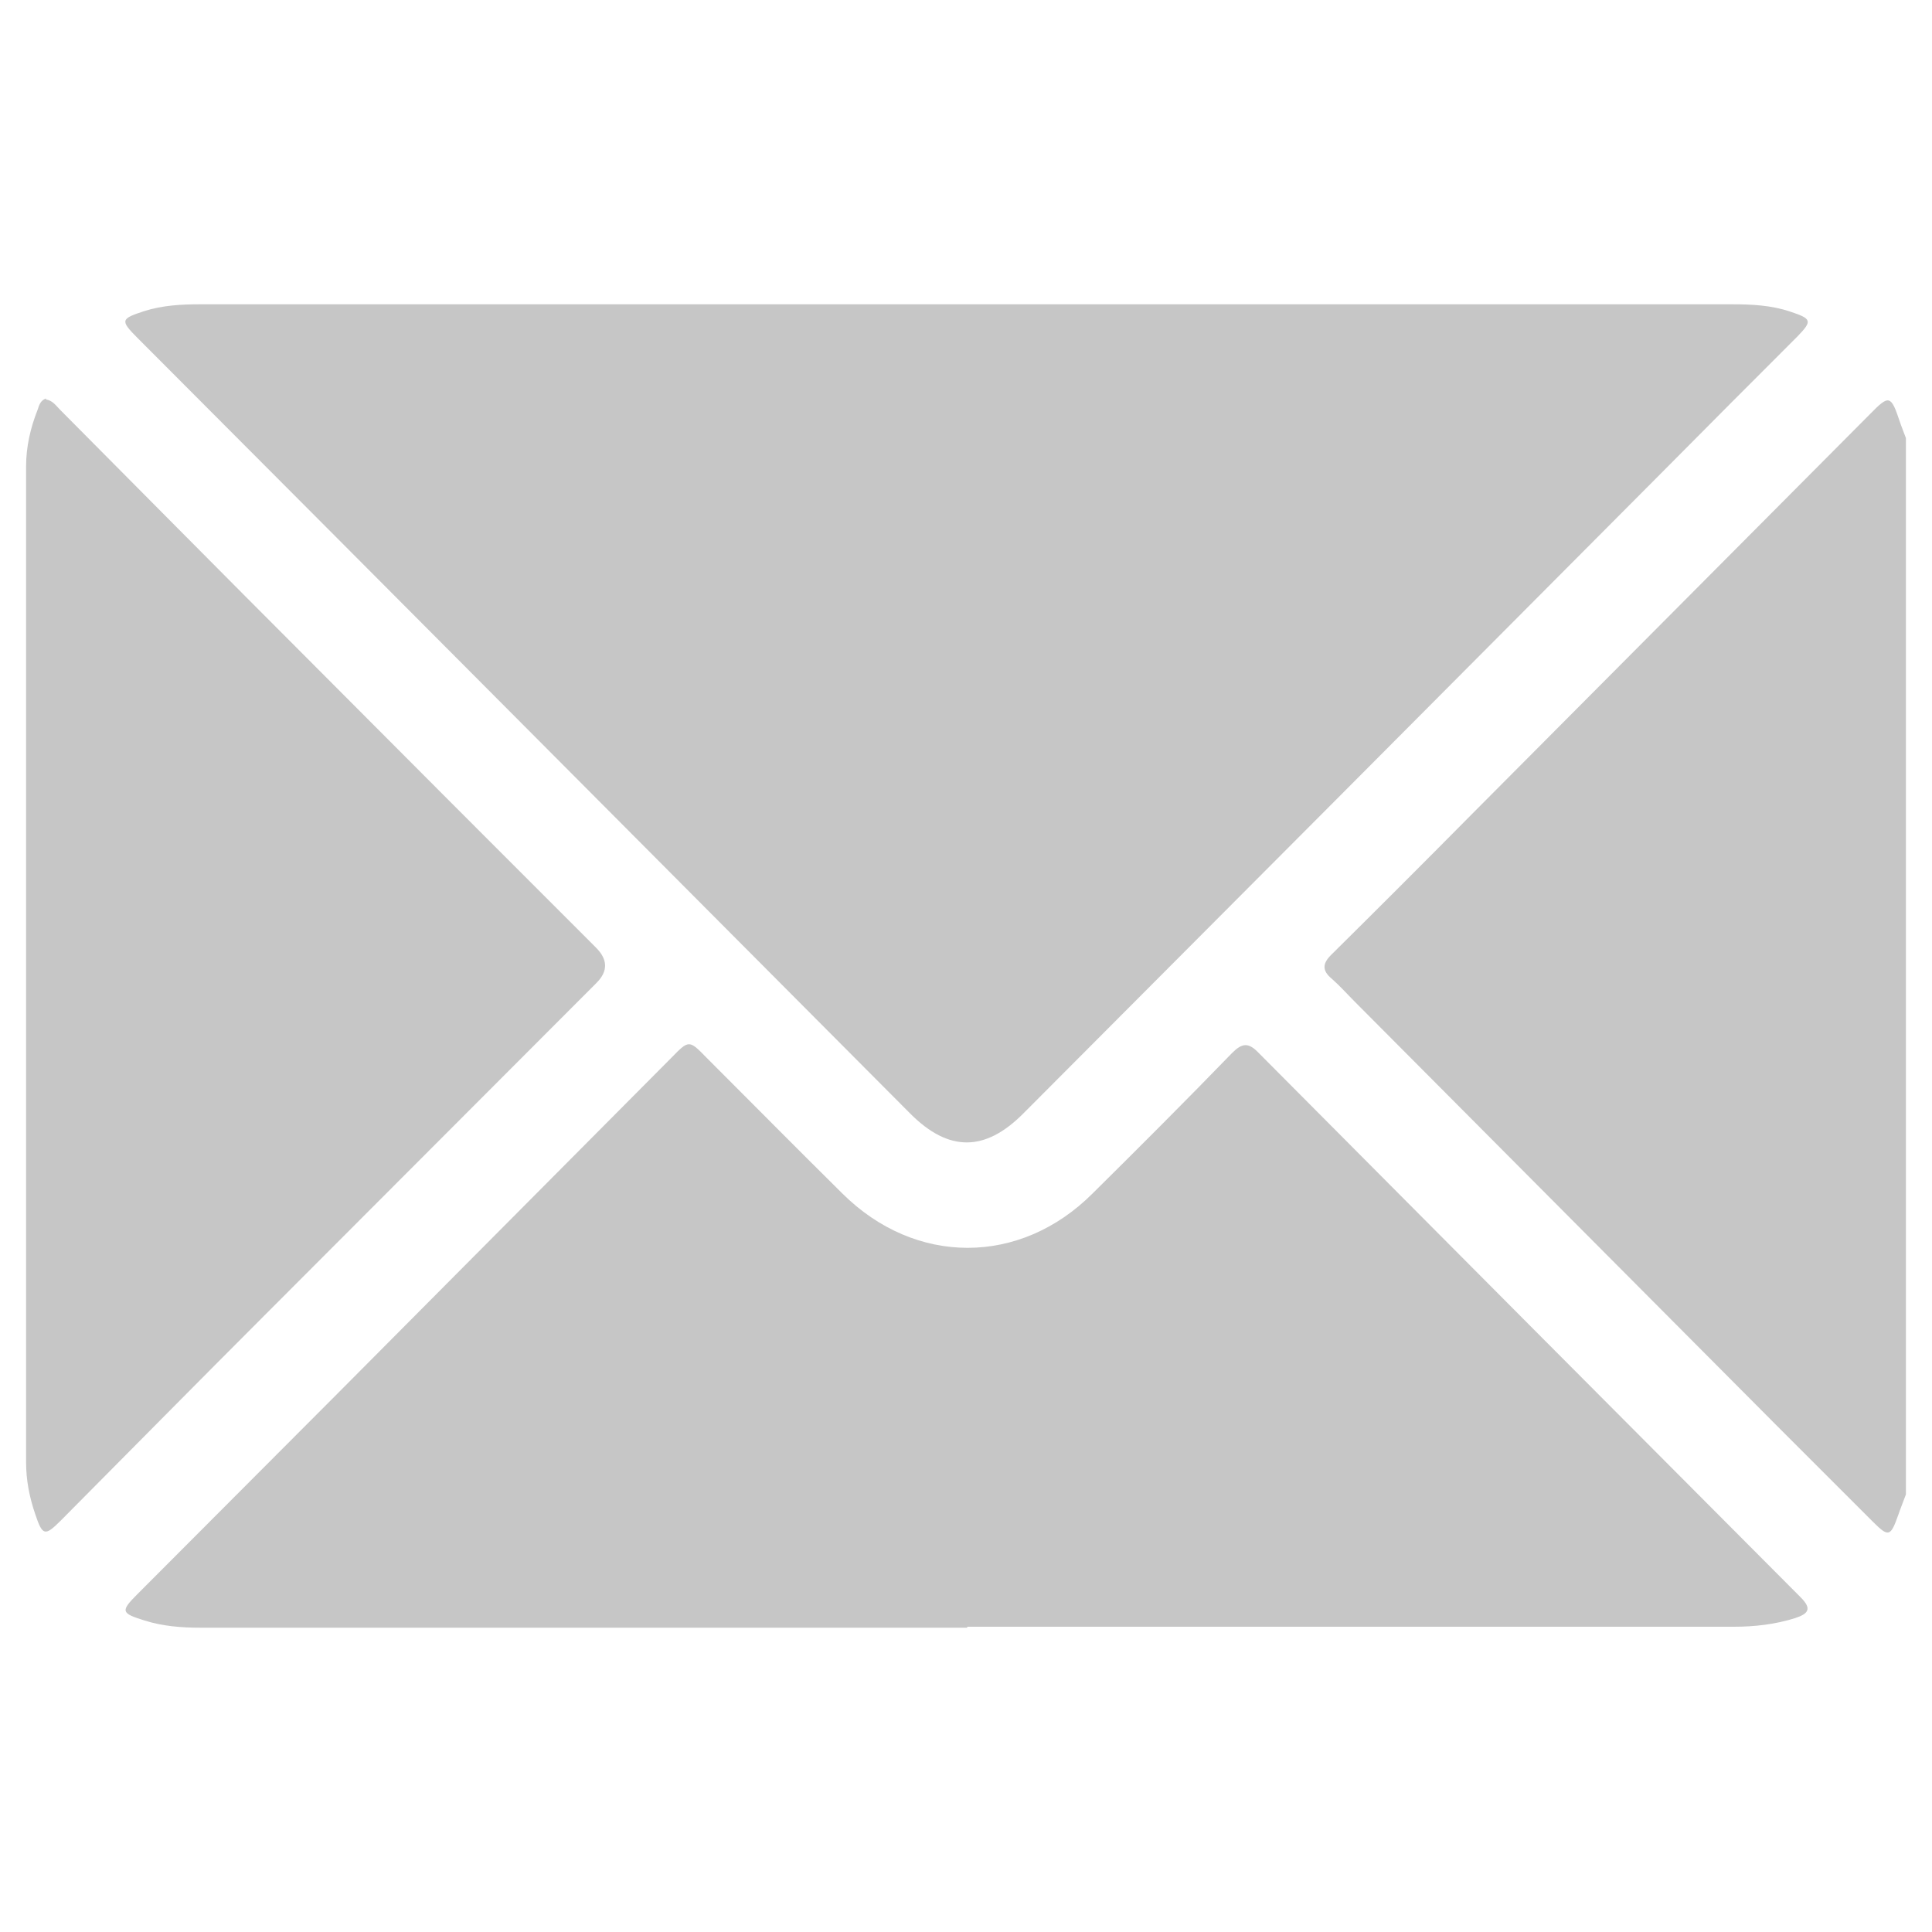
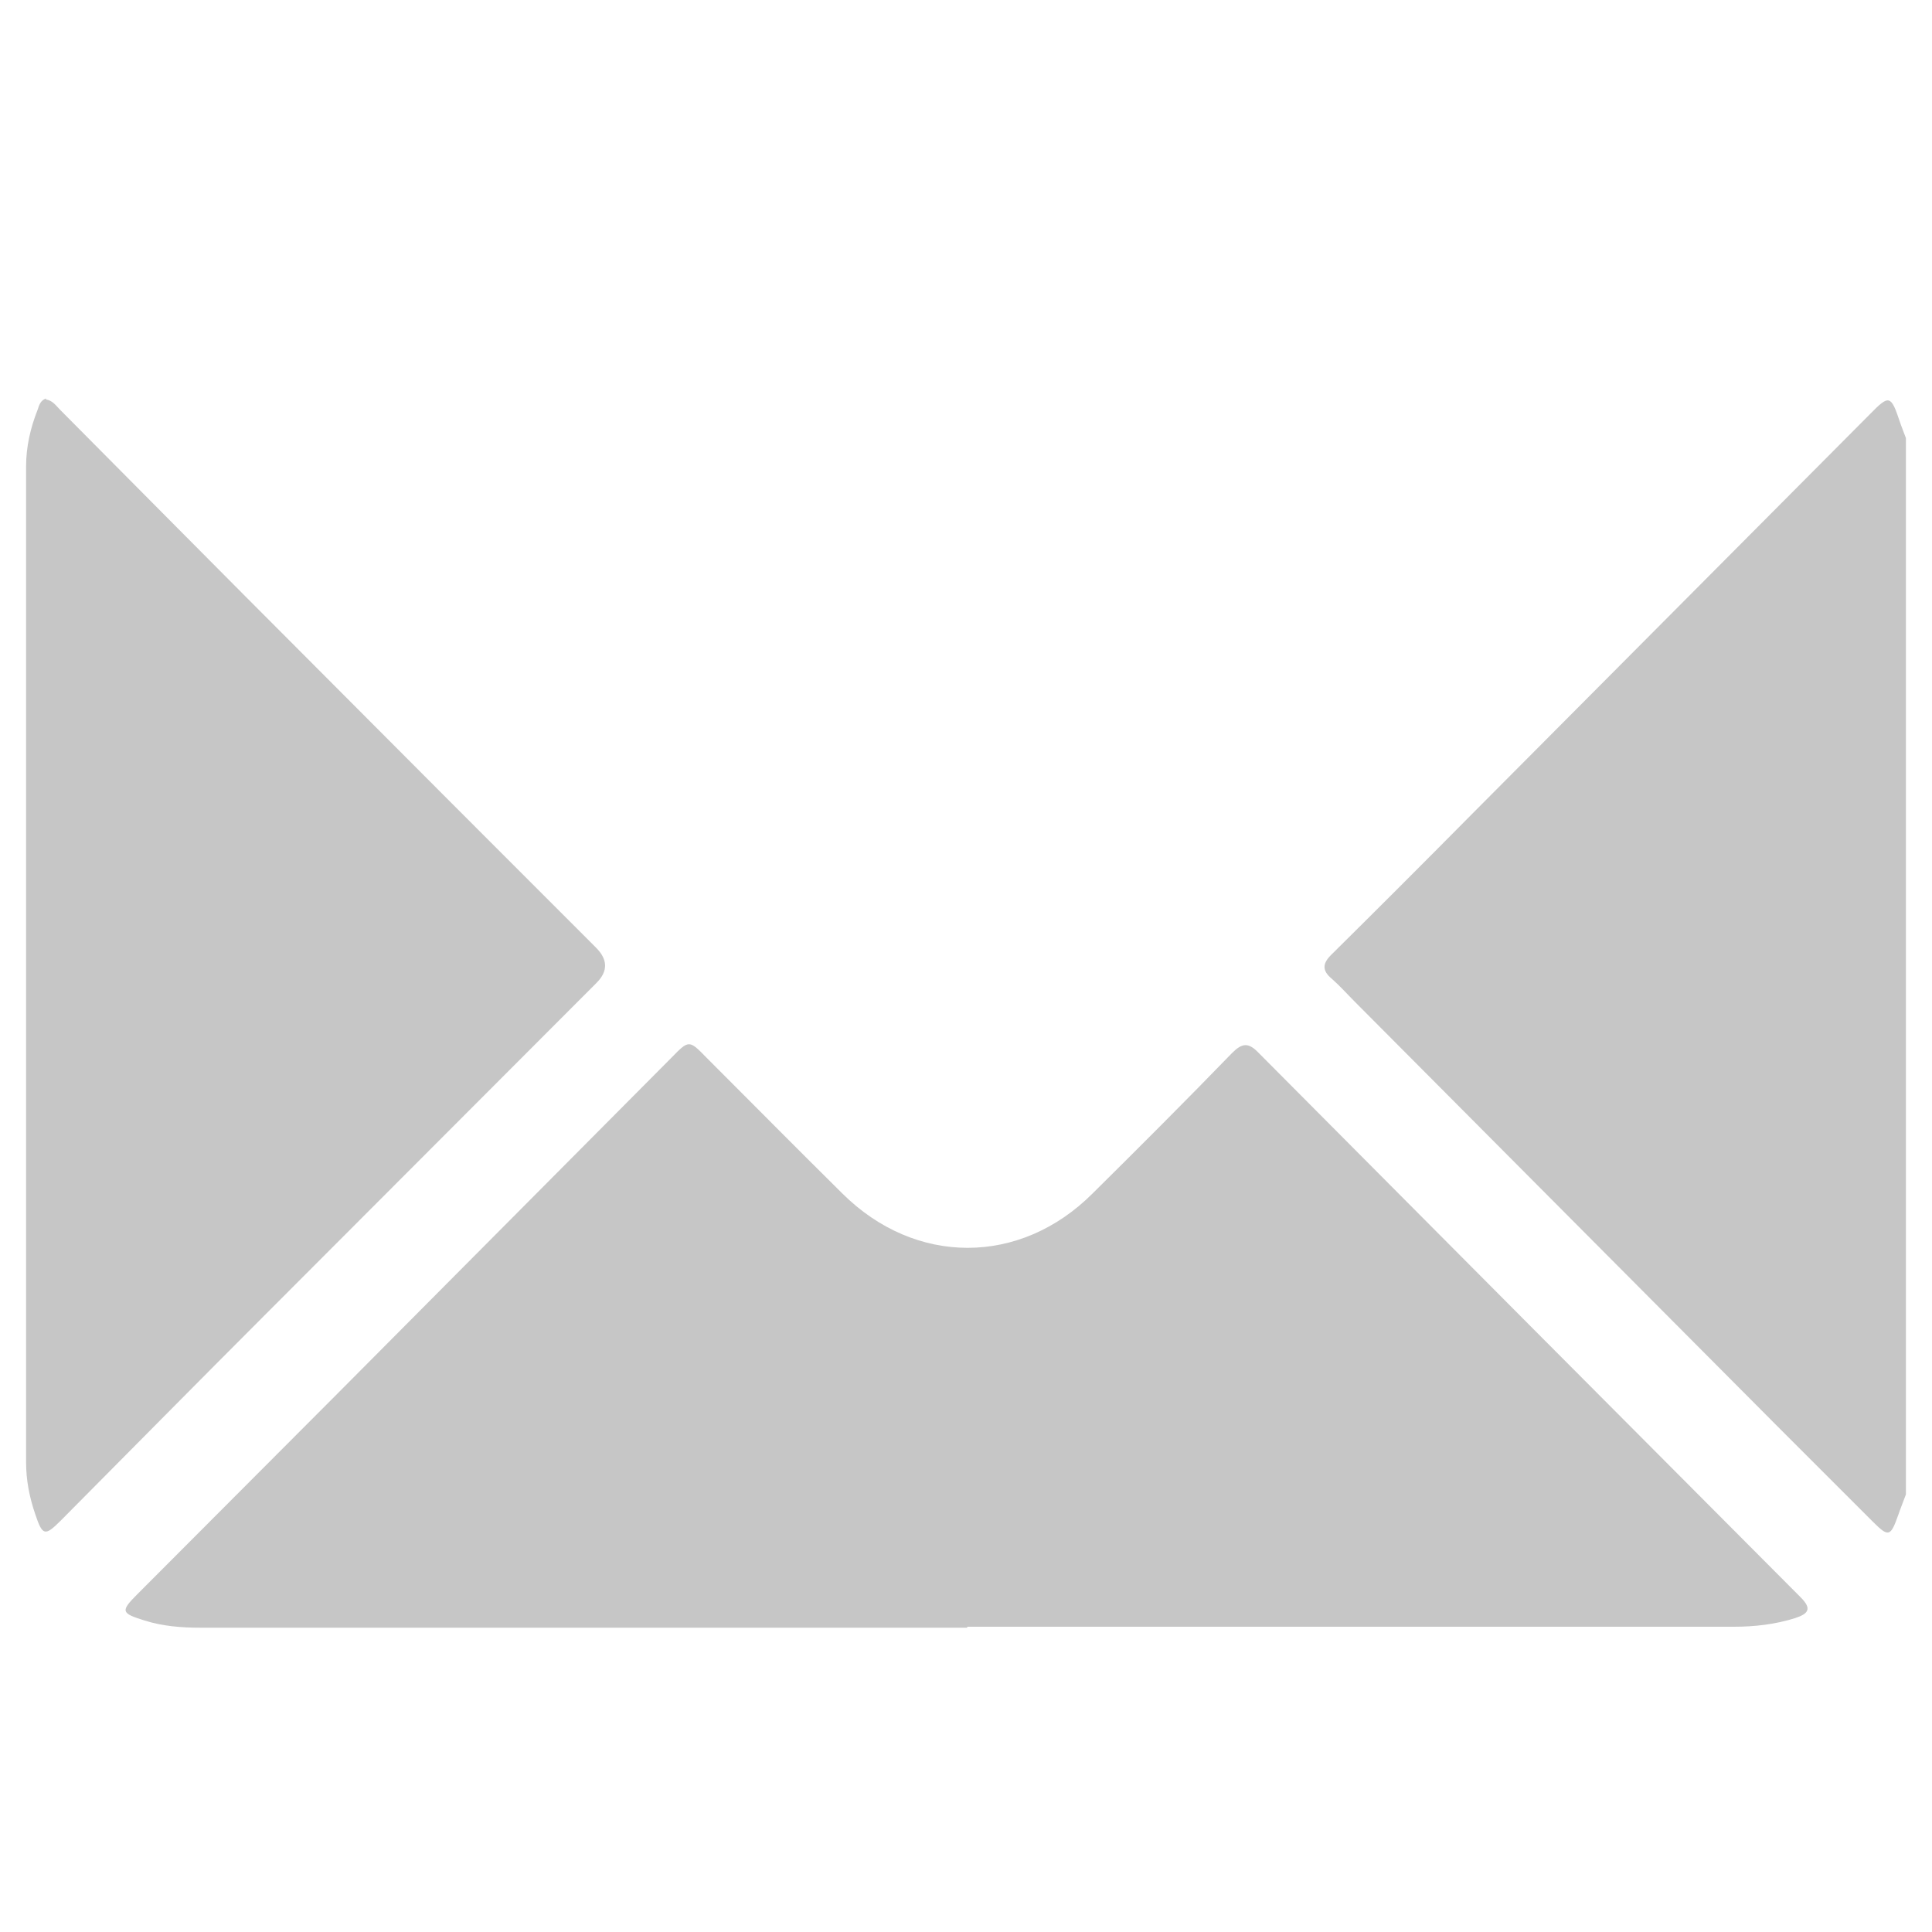
<svg xmlns="http://www.w3.org/2000/svg" id="Layer_1" viewBox="0 0 40 40">
  <path d="m39.46,30.94c-.05.14-.11.28-.16.43-.16.45-.2.46-.53.13-.67-.67-1.34-1.34-2.01-2.01-2.9-2.91-5.8-5.83-8.7-8.74-.16-.16-.31-.33-.48-.48-.22-.18-.2-.33,0-.52.96-.95,1.92-1.91,2.87-2.87,2.76-2.77,5.51-5.54,8.27-8.31.39-.4.43-.39.61.15.04.12.09.24.13.35v21.87Z" fill="#c6c6c6" />
-   <path d="m20.03,6.3c5.28,0,10.55,0,15.83,0,.41,0,.81.02,1.2.15.45.15.47.19.15.52-.93.93-1.86,1.86-2.79,2.8-4.41,4.43-8.82,8.86-13.24,13.29-.79.79-1.54.79-2.33,0C13.52,17.71,8.19,12.35,2.85,7c-.37-.37-.35-.4.14-.56.38-.12.77-.14,1.16-.14,5.29,0,10.58,0,15.87,0Z" fill="#c6c6c6" />
  <path d="m20.02,33.7c-5.29,0-10.58,0-15.87,0-.39,0-.78-.03-1.16-.15-.48-.15-.5-.19-.15-.54,1.39-1.39,2.77-2.78,4.16-4.17,2.3-2.31,4.6-4.63,6.91-6.95.35-.36.36-.36.71,0,.94.94,1.87,1.88,2.82,2.82,1.51,1.5,3.68,1.5,5.18,0,.97-.96,1.94-1.93,2.89-2.91.21-.21.34-.22.55,0,3.74,3.76,7.48,7.52,11.22,11.27.24.24.16.34-.11.43-.41.13-.84.18-1.27.18-5.29,0-10.58,0-15.87,0Z" fill="#c6c6c6" />
  <path d="m.95,8.27c.14.02.21.13.3.22,1.7,1.71,3.4,3.43,5.11,5.14,1.99,2,3.98,3.99,5.98,5.99q.37.37.01.73c-2.27,2.27-4.54,4.55-6.81,6.82-1.43,1.43-2.85,2.87-4.28,4.31-.33.33-.38.32-.53-.13-.12-.35-.19-.7-.19-1.08,0-6.87,0-13.74,0-20.61,0-.41.09-.8.24-1.18.03-.09.06-.2.18-.23Z" fill="#c6c6c6" />
</svg>